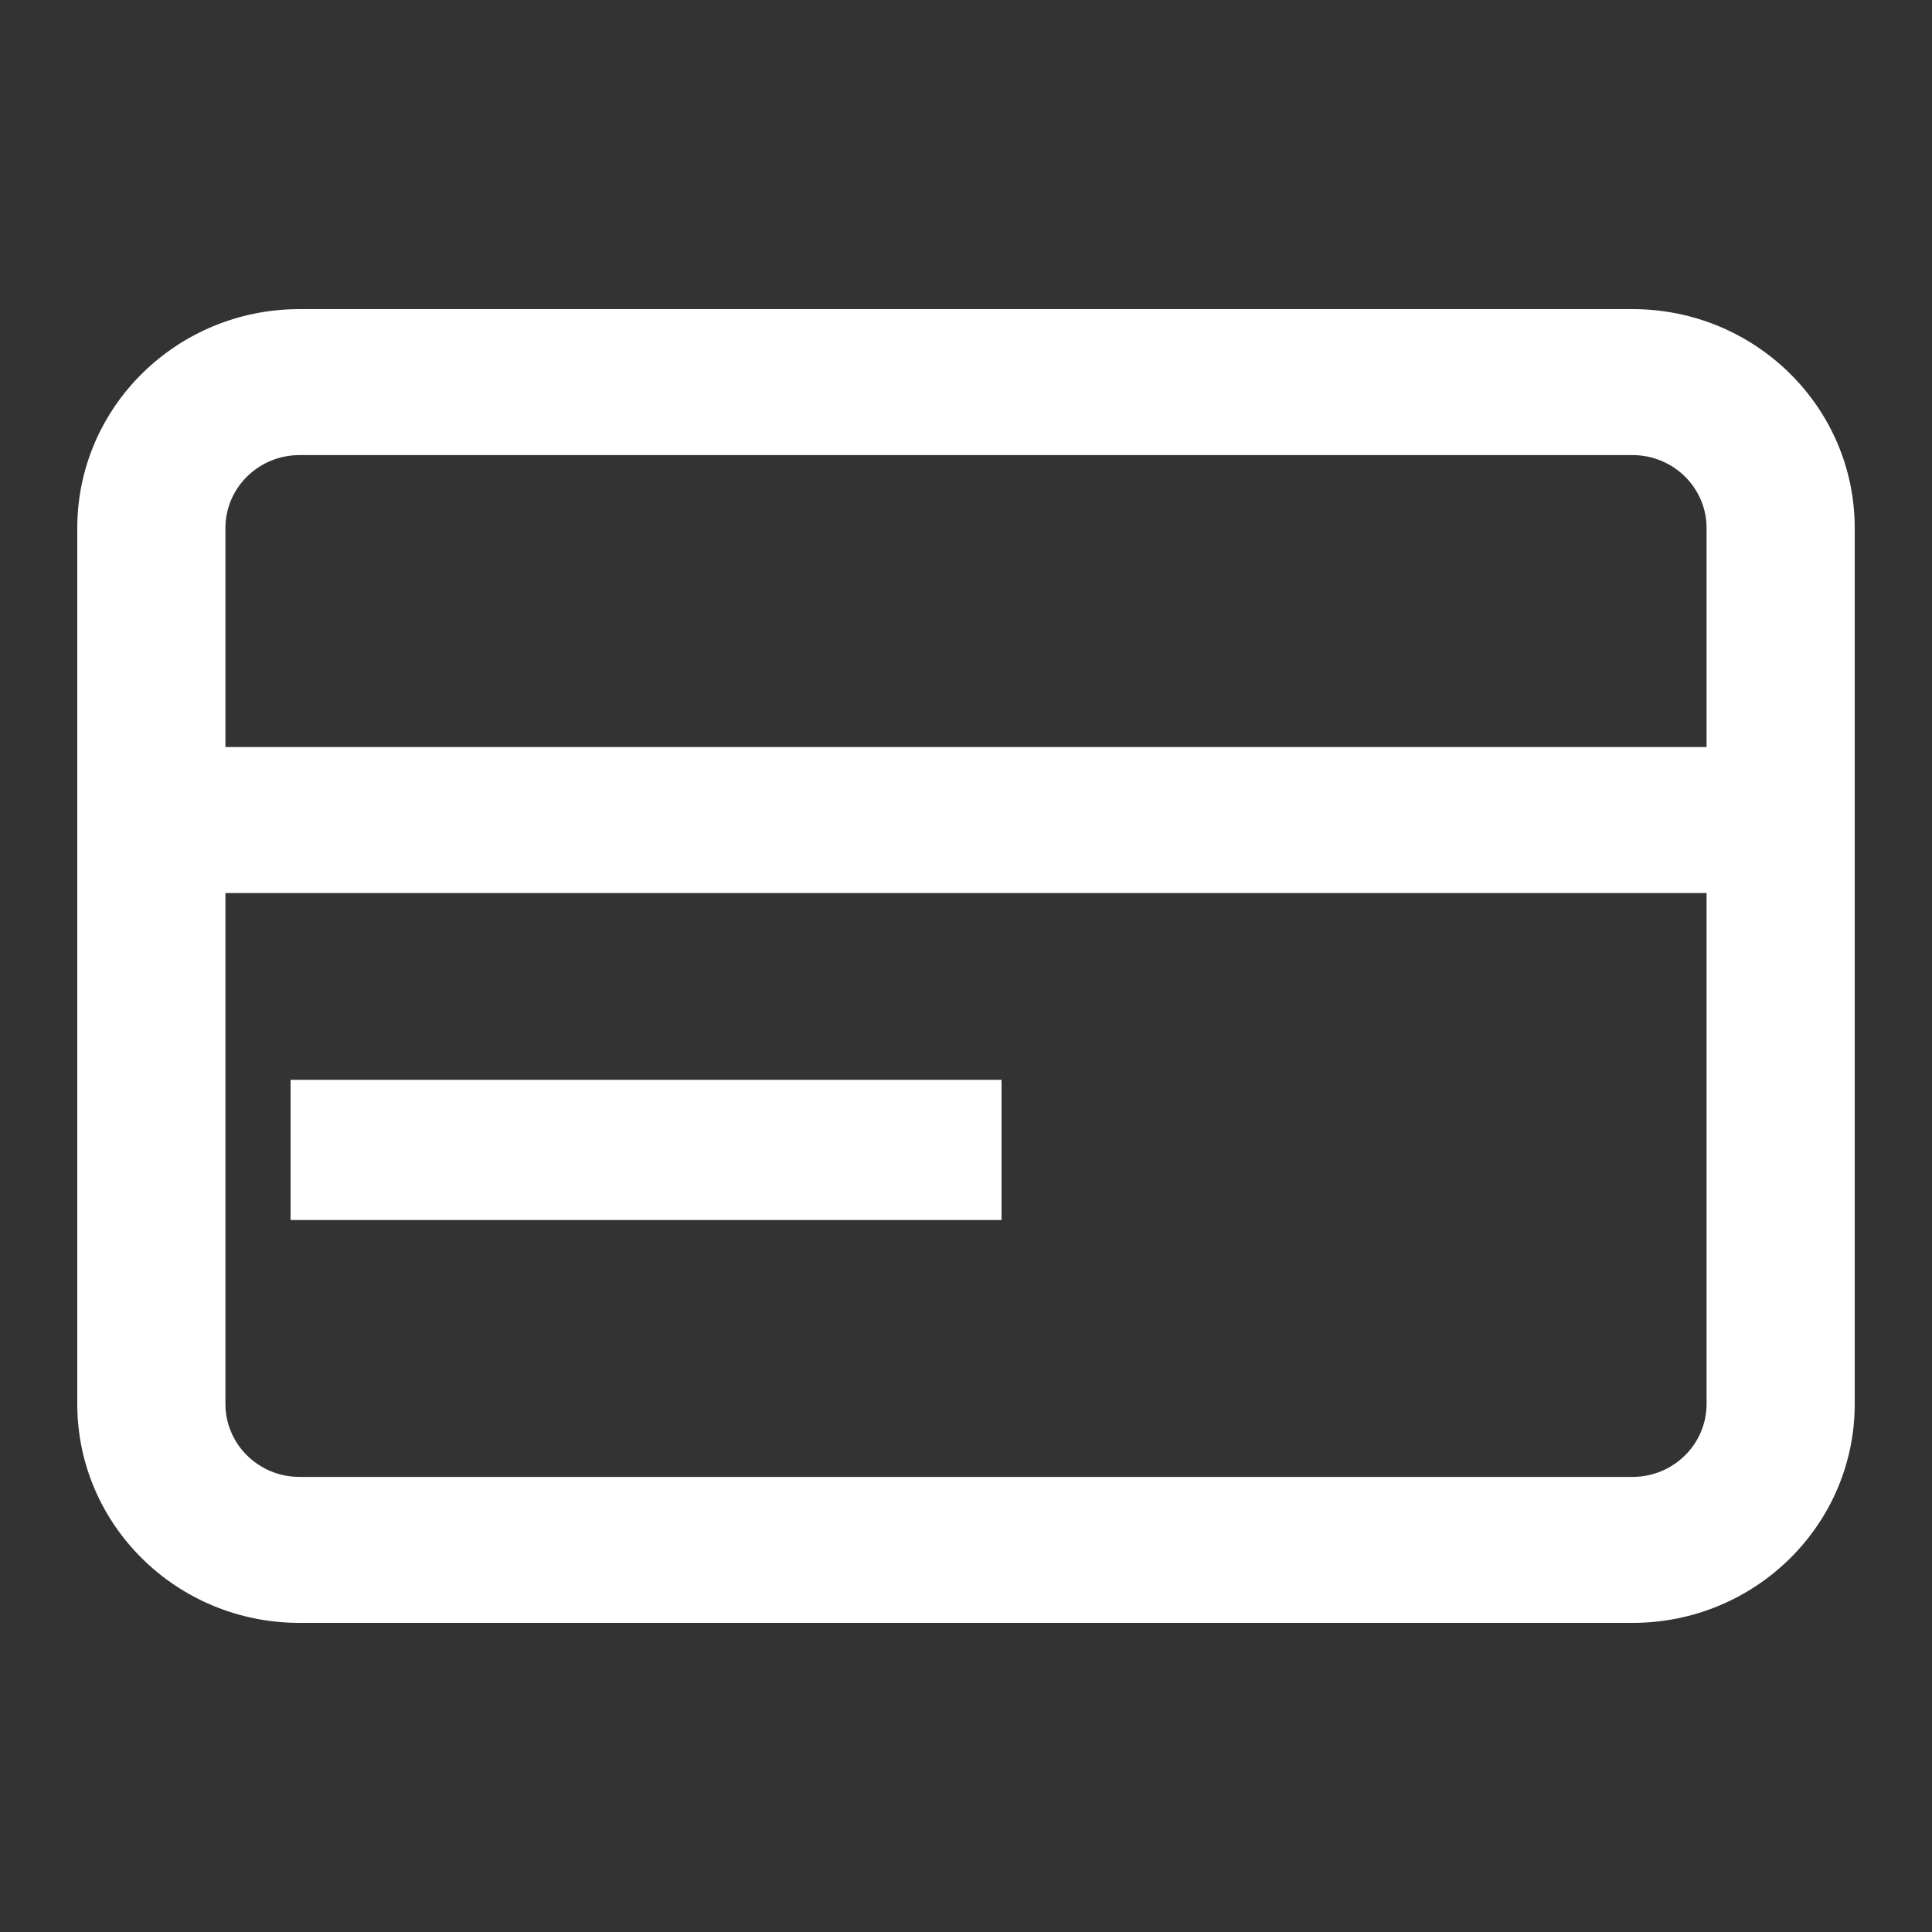
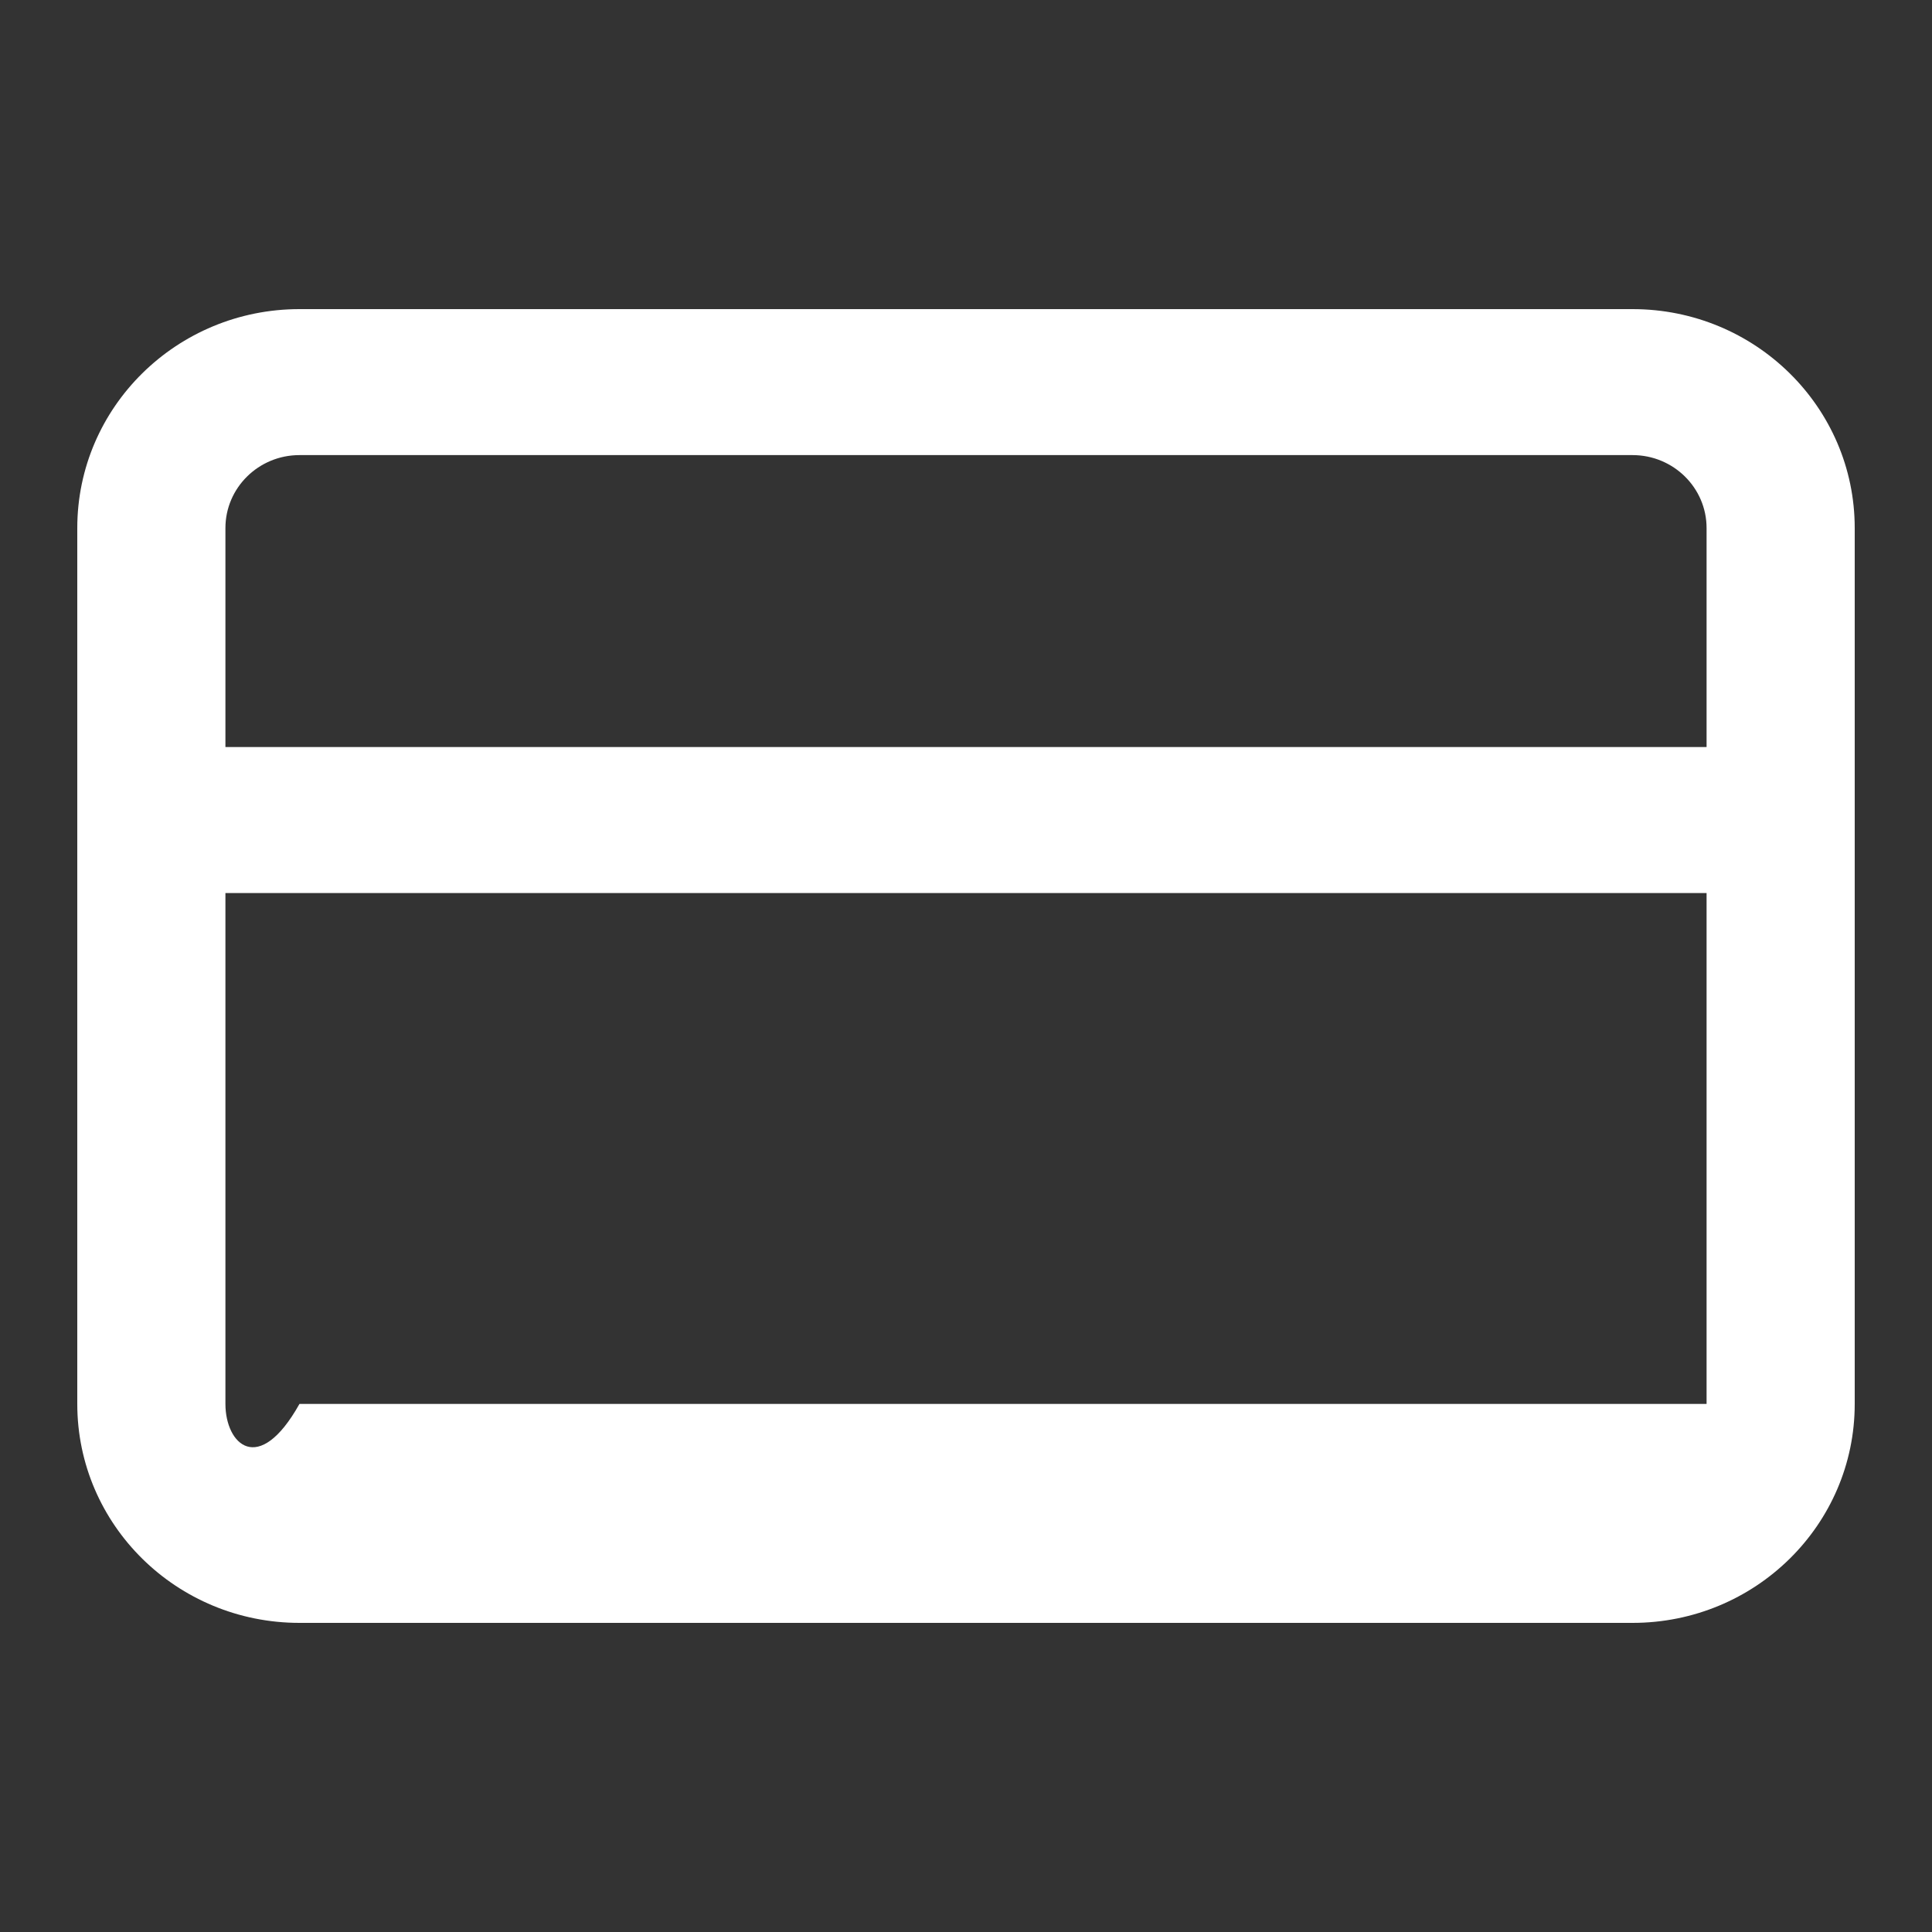
<svg xmlns="http://www.w3.org/2000/svg" width="25" height="25" viewBox="0 0 25 25" fill="none">
  <rect x="0" y="0" width="25" height="25" fill="#333333" stroke="none" />
-   <path d="M12.96 13.973H3.76V15.787H12.96V13.973Z" fill="white" />
-   <path fill-rule="evenodd" clip-rule="evenodd" d="M21.125 4H3.875C2.287 4 1 5.269 1 6.833V18.167C1 19.732 2.287 21 3.875 21H21.125C22.713 21 24 19.732 24 18.167V6.833C24 5.269 22.713 4 21.125 4ZM2.917 18.167V11.556H22.083V18.167C22.083 18.688 21.654 19.111 21.125 19.111H3.875C3.346 19.111 2.917 18.688 2.917 18.167ZM2.917 9.667H22.083V6.833C22.083 6.312 21.654 5.889 21.125 5.889H3.875C3.346 5.889 2.917 6.312 2.917 6.833V9.667Z" fill="white" />
+   <path fill-rule="evenodd" clip-rule="evenodd" d="M21.125 4H3.875C2.287 4 1 5.269 1 6.833V18.167C1 19.732 2.287 21 3.875 21H21.125C22.713 21 24 19.732 24 18.167V6.833C24 5.269 22.713 4 21.125 4ZM2.917 18.167V11.556H22.083V18.167H3.875C3.346 19.111 2.917 18.688 2.917 18.167ZM2.917 9.667H22.083V6.833C22.083 6.312 21.654 5.889 21.125 5.889H3.875C3.346 5.889 2.917 6.312 2.917 6.833V9.667Z" fill="white" />
</svg>